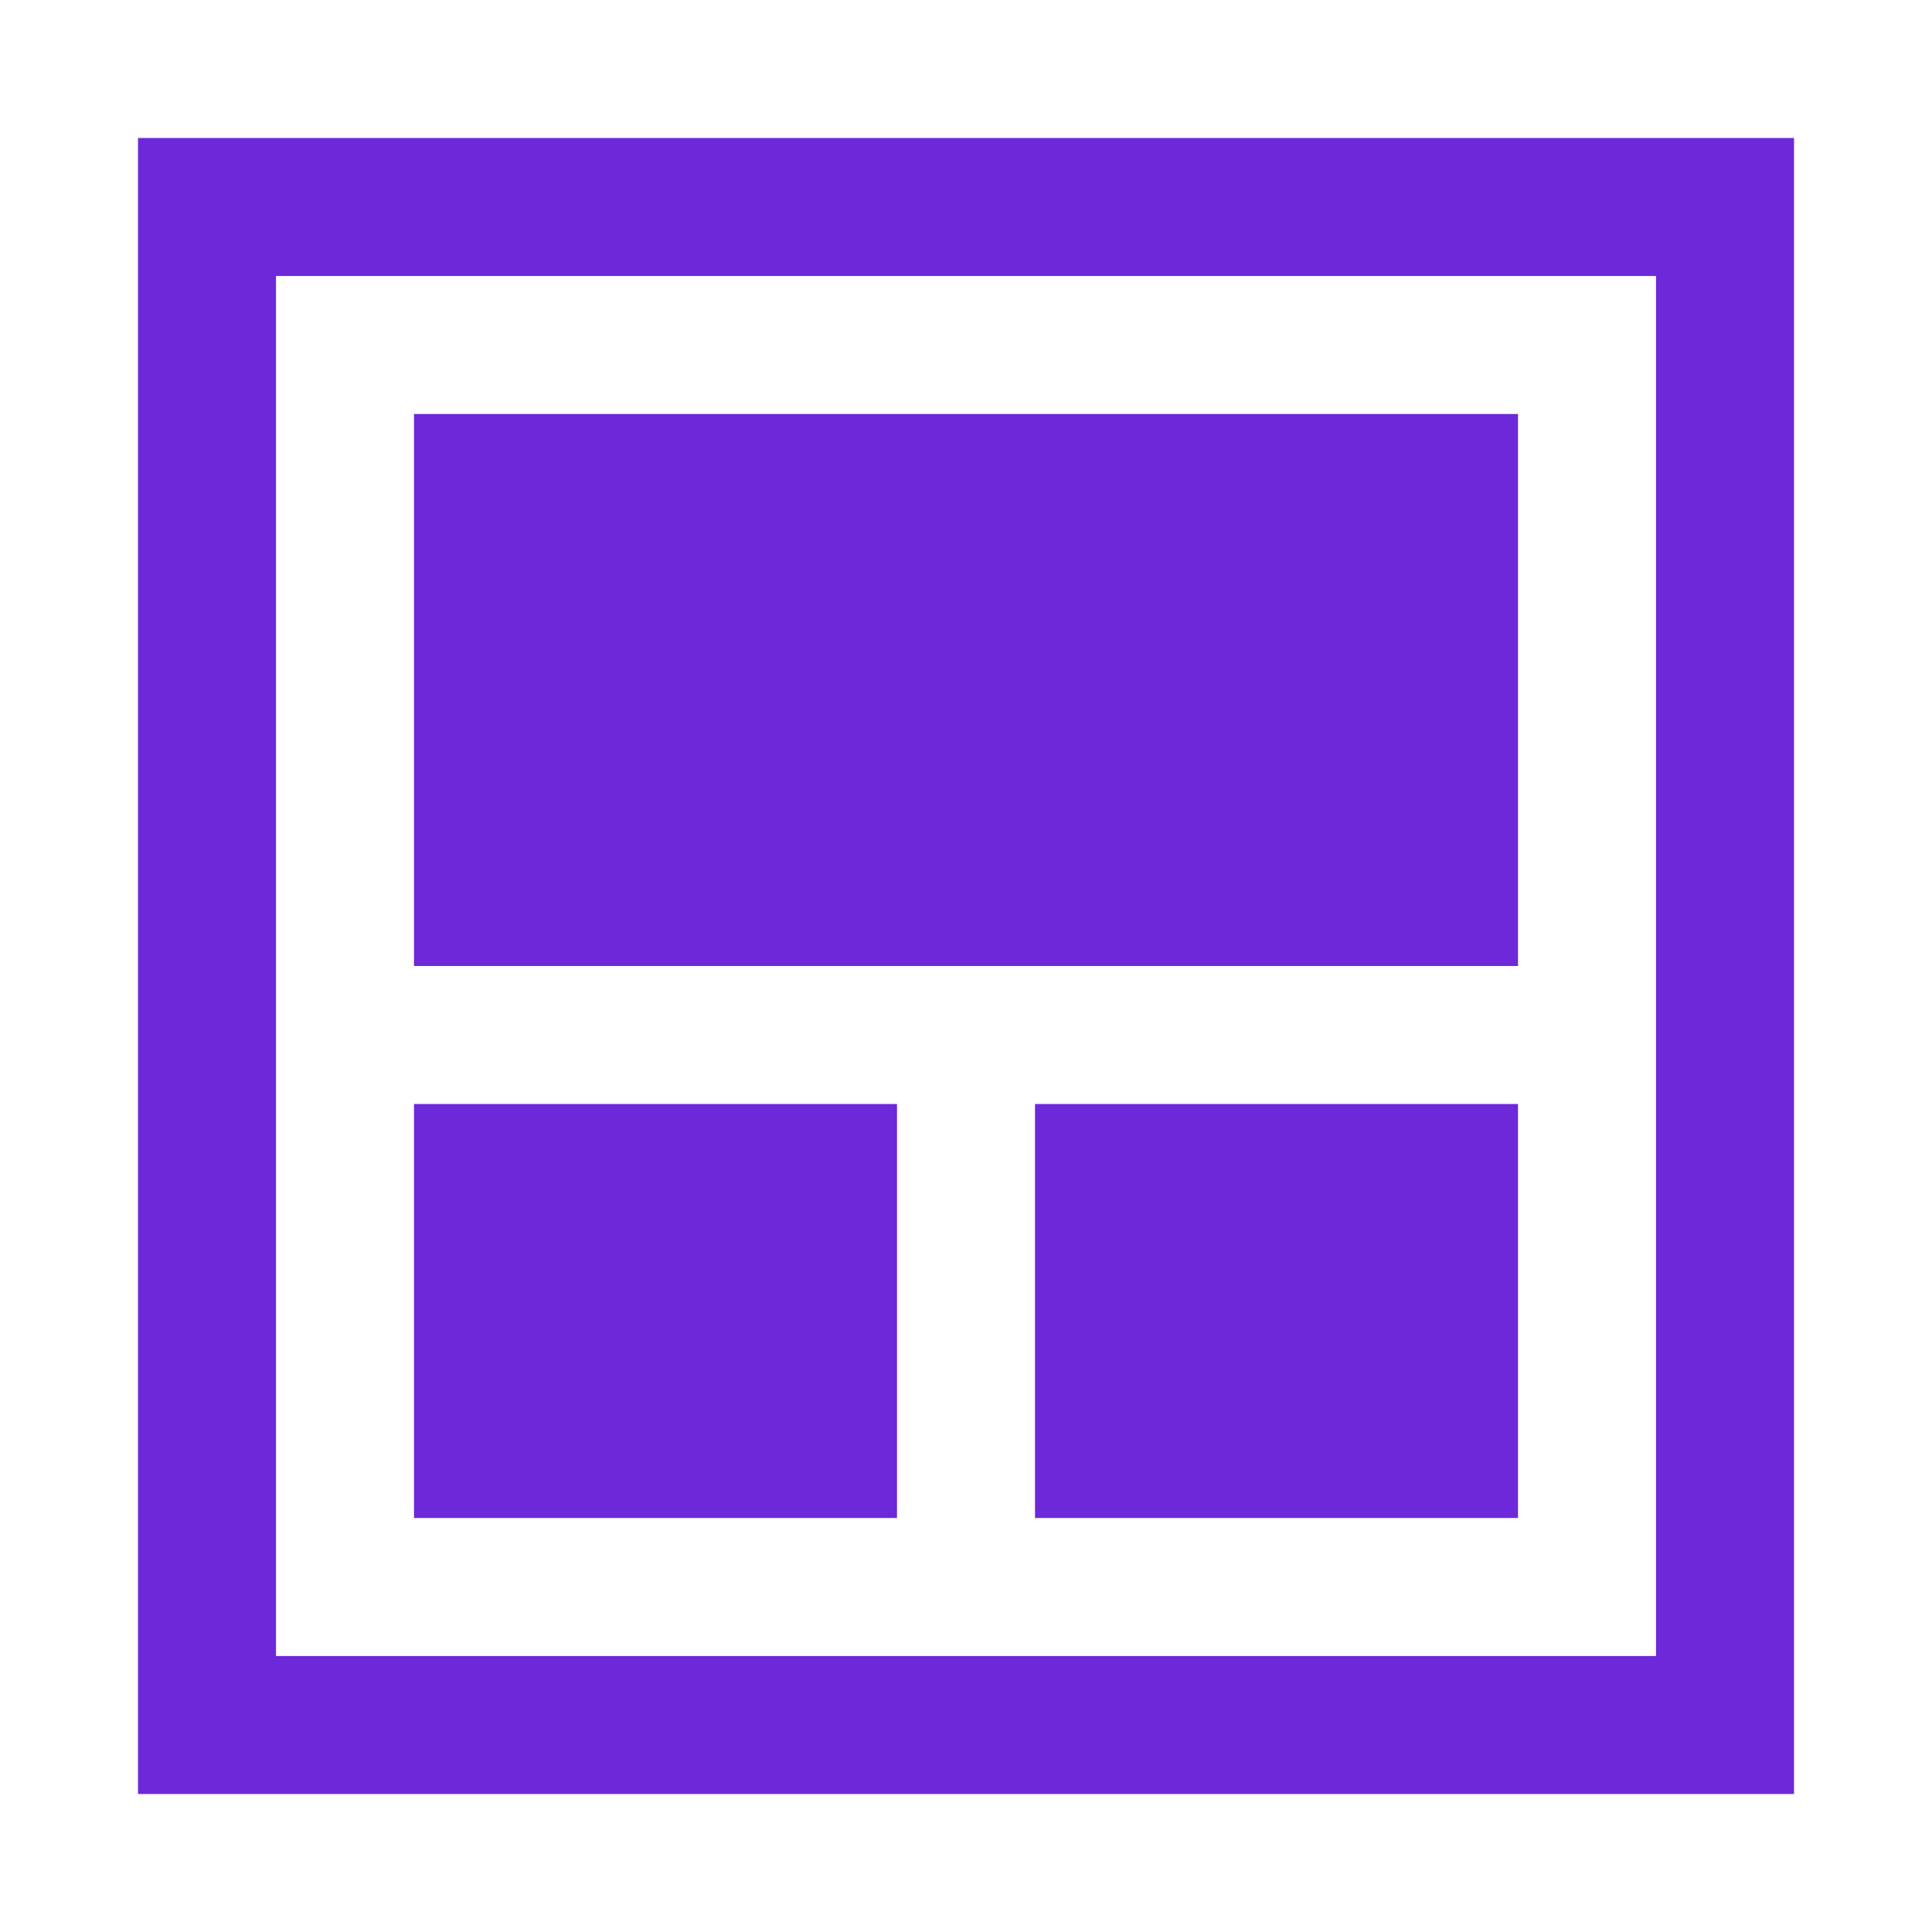
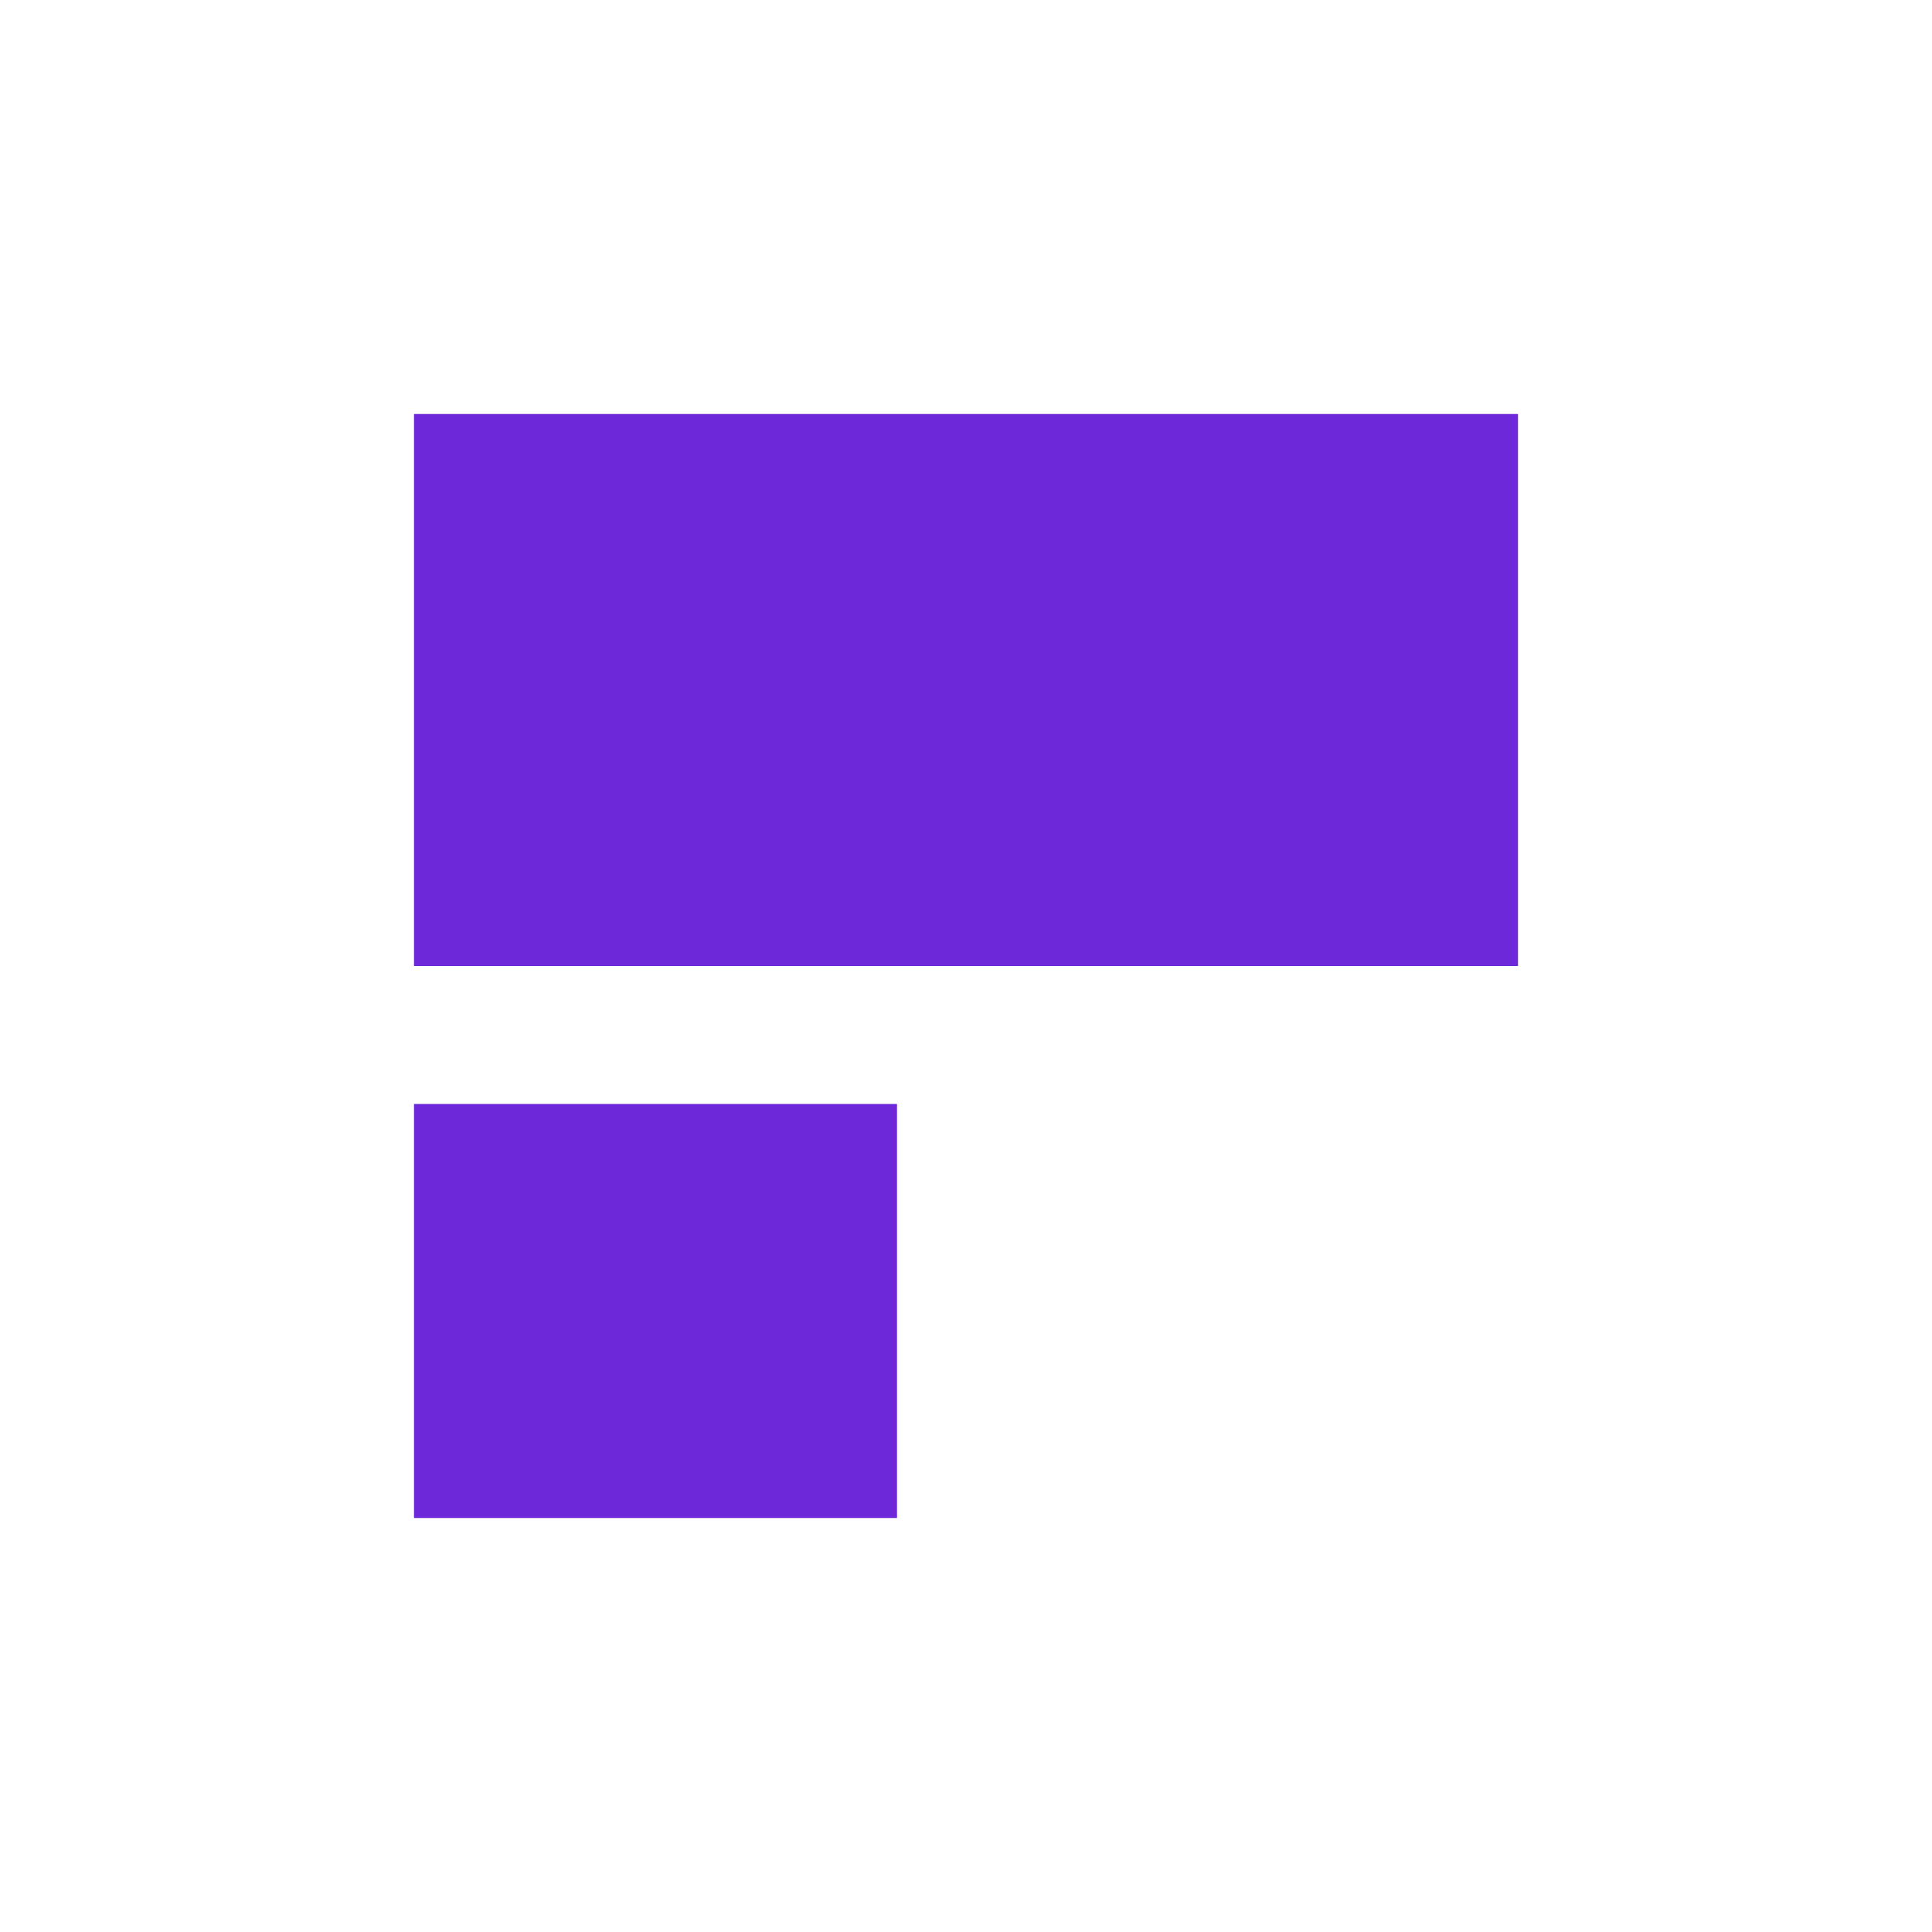
<svg xmlns="http://www.w3.org/2000/svg" width="56" height="56" viewBox="0 0 56 56" fill="none">
-   <path d="M6 6H50V50H6V6Z" stroke="#6D28D9" stroke-width="4" />
-   <rect x="-0.5" y="0.5" width="13" height="11" transform="matrix(-1 0 0 1 43 32)" fill="#6D28D9" stroke="#6D28D9" />
  <path d="M44 12H12V28H44V12Z" fill="#6D28D9" />
  <rect width="14" height="12" transform="matrix(-1 0 0 1 26 32)" fill="#6D28D9" />
</svg>